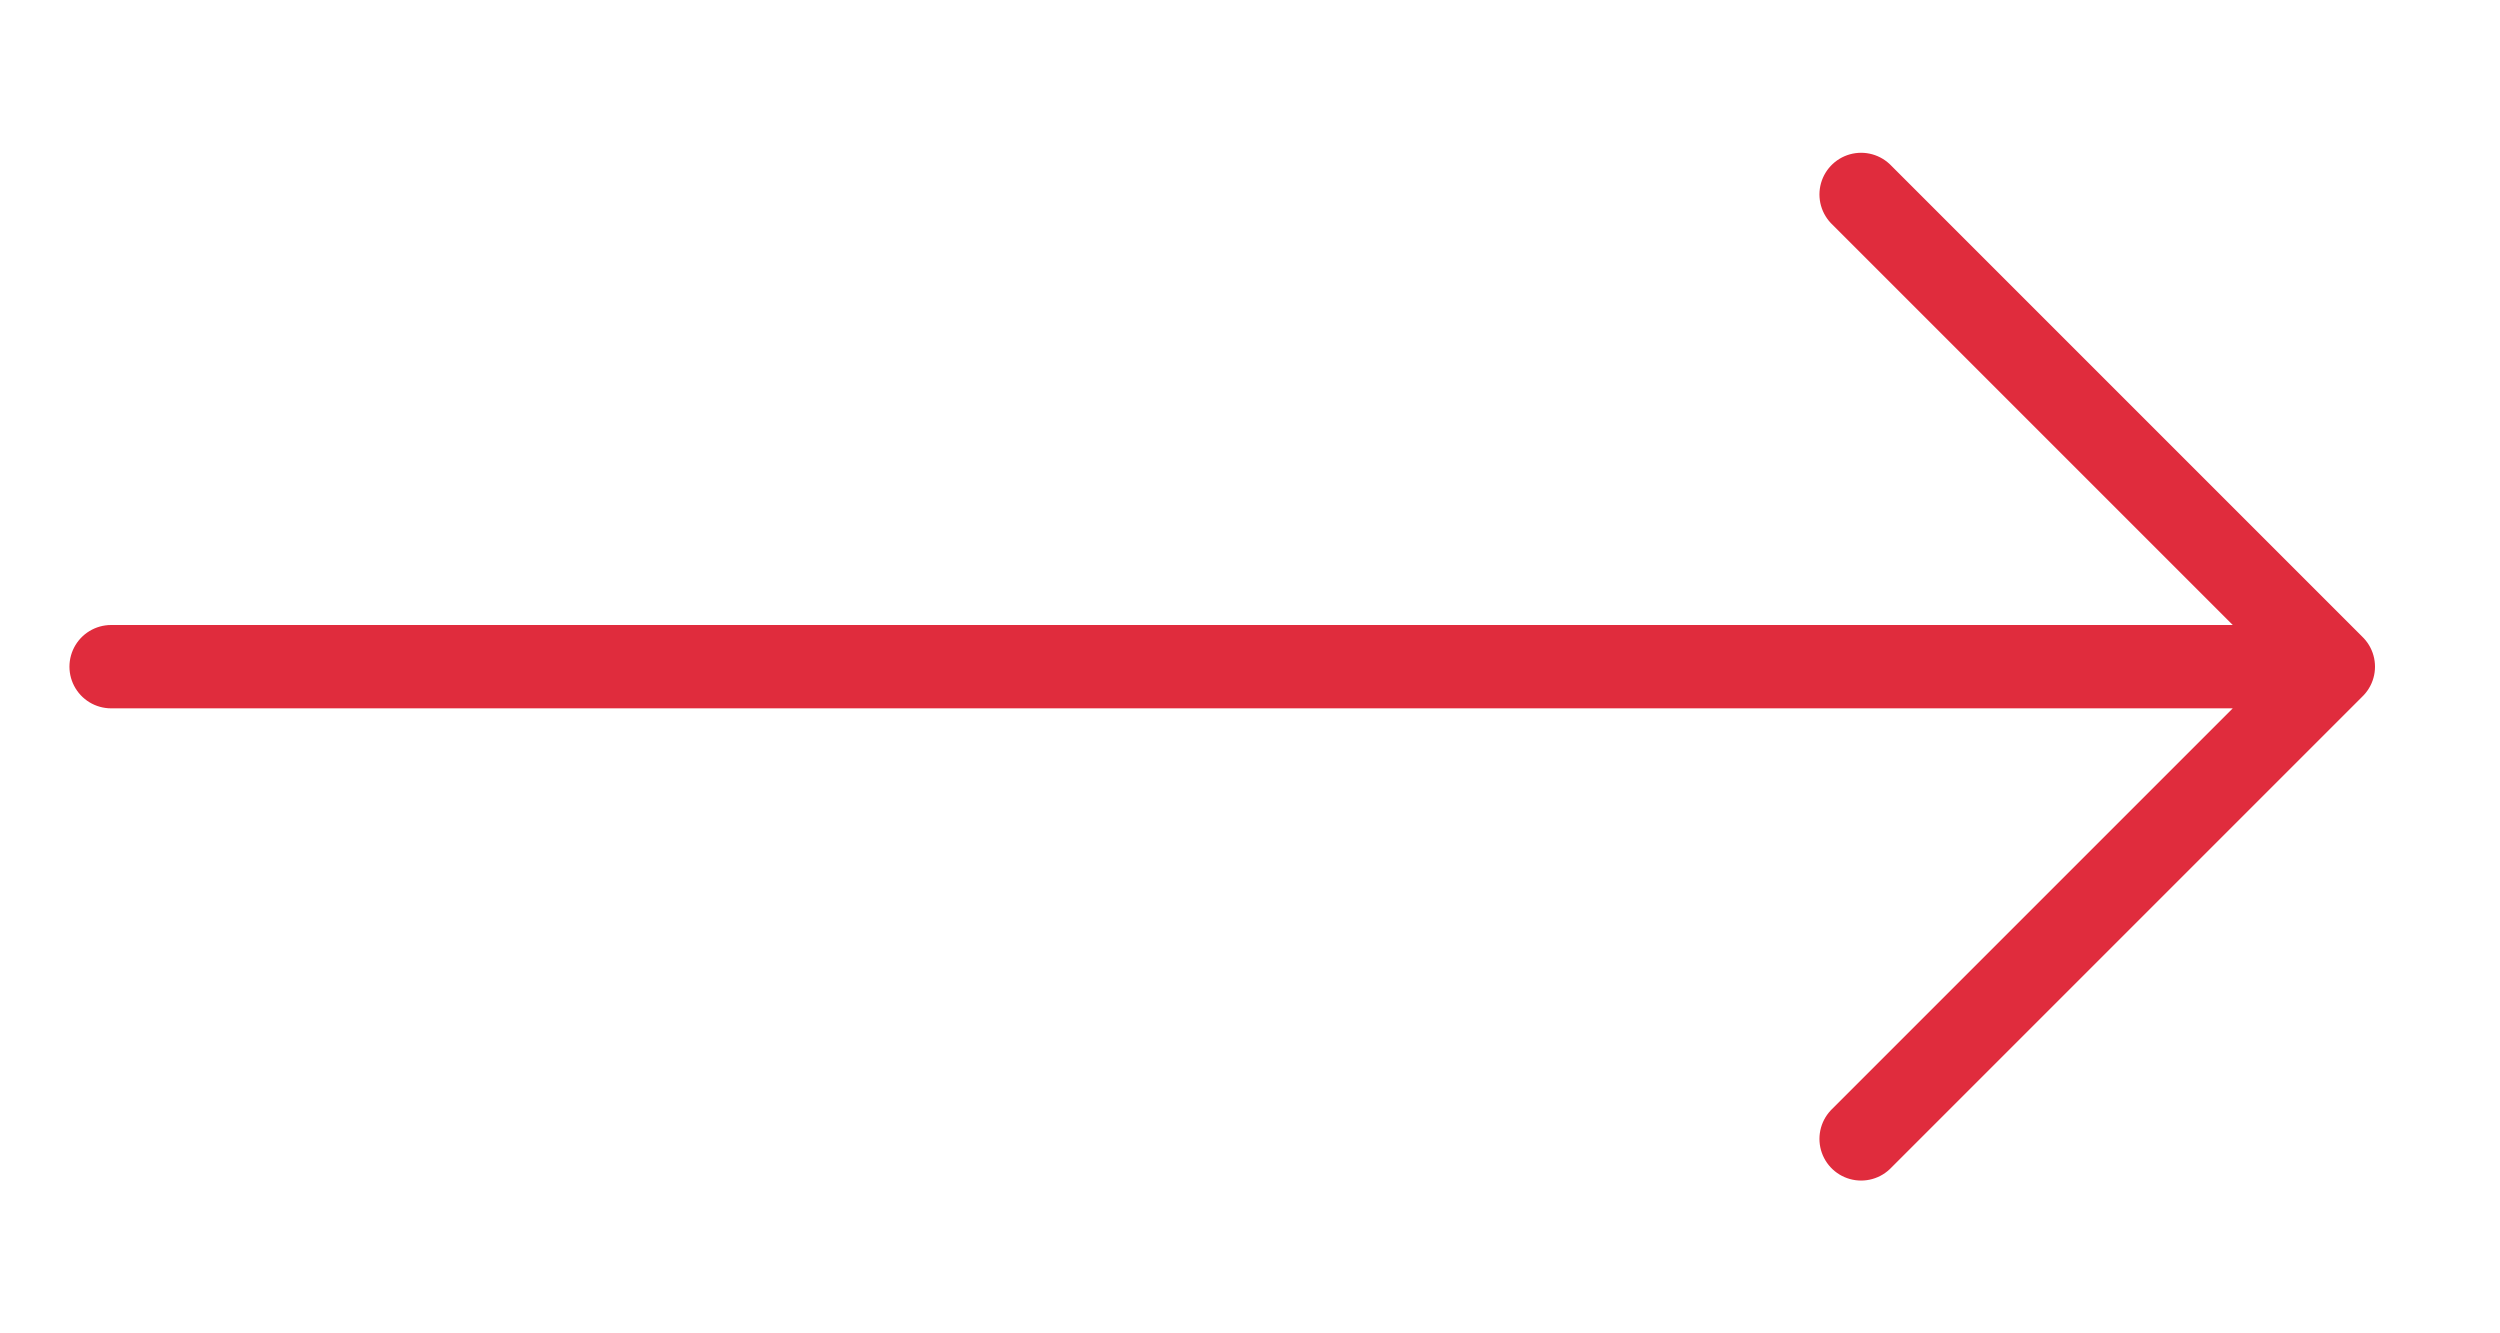
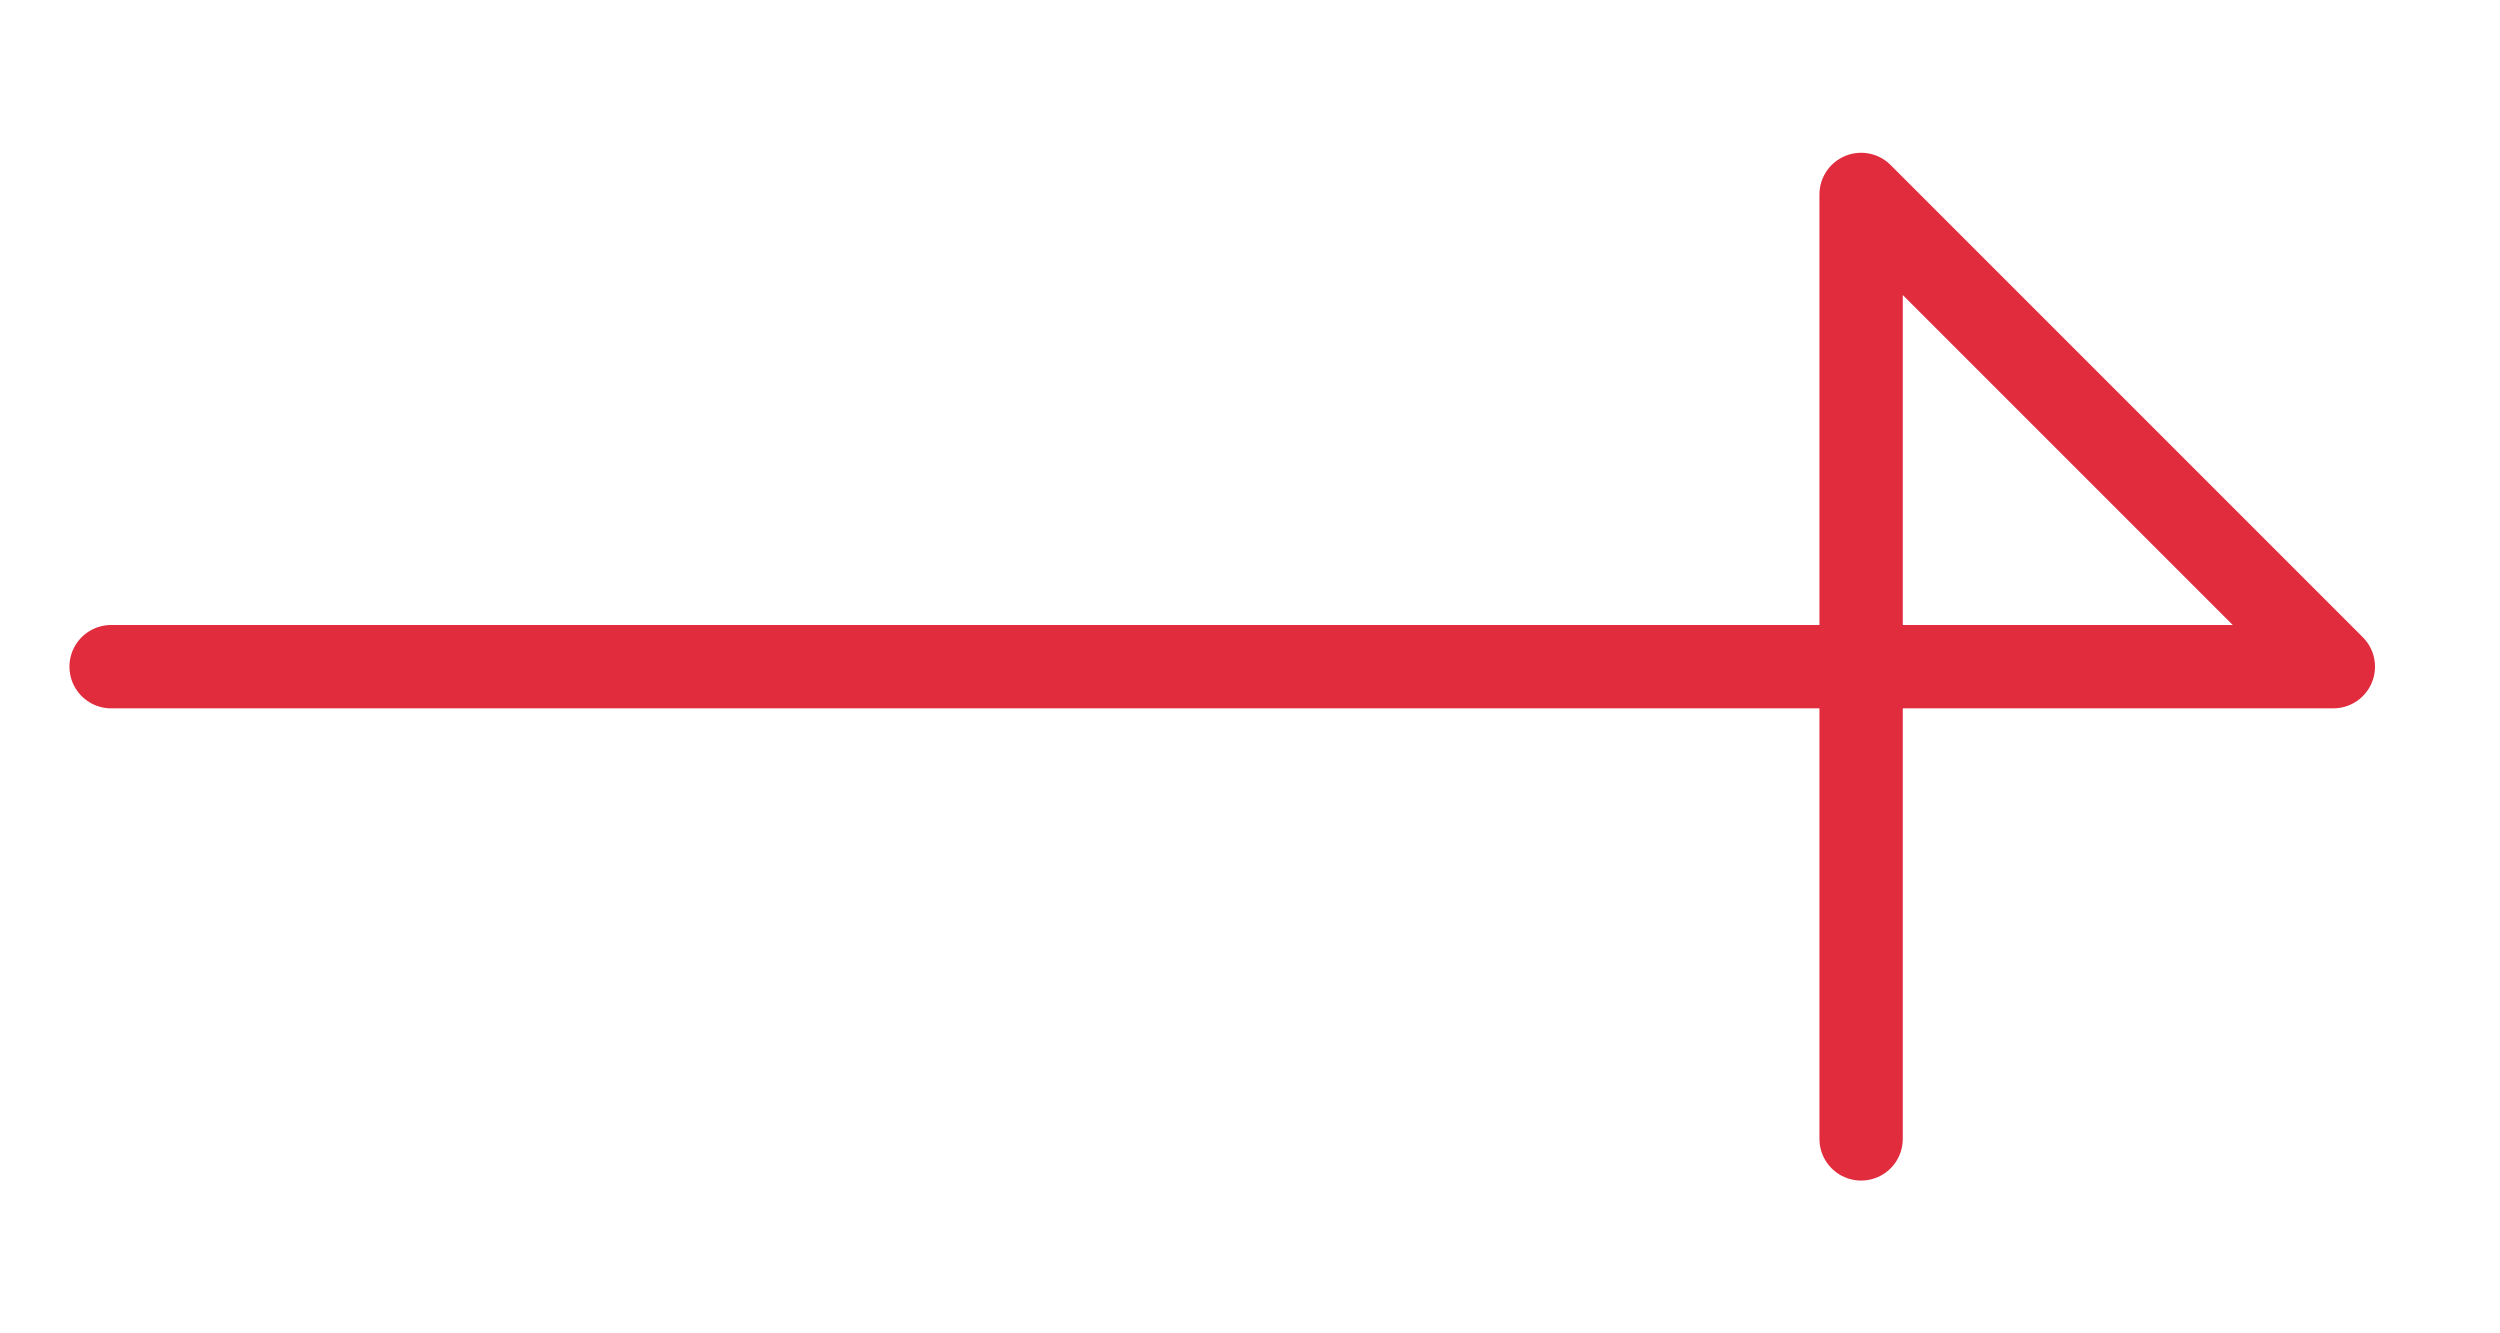
<svg xmlns="http://www.w3.org/2000/svg" width="45" height="24" viewBox="0 0 45 24" fill="none">
  <g id="arrow-right">
-     <path id="Vector" d="M2 12H42M42 12L33.5 3.5M42 12L33.5 20.5" stroke="#E02C3D" stroke-width="1.5" stroke-linecap="round" stroke-linejoin="round" />
+     <path id="Vector" d="M2 12H42M42 12L33.5 3.5L33.5 20.5" stroke="#E02C3D" stroke-width="1.5" stroke-linecap="round" stroke-linejoin="round" />
  </g>
</svg>